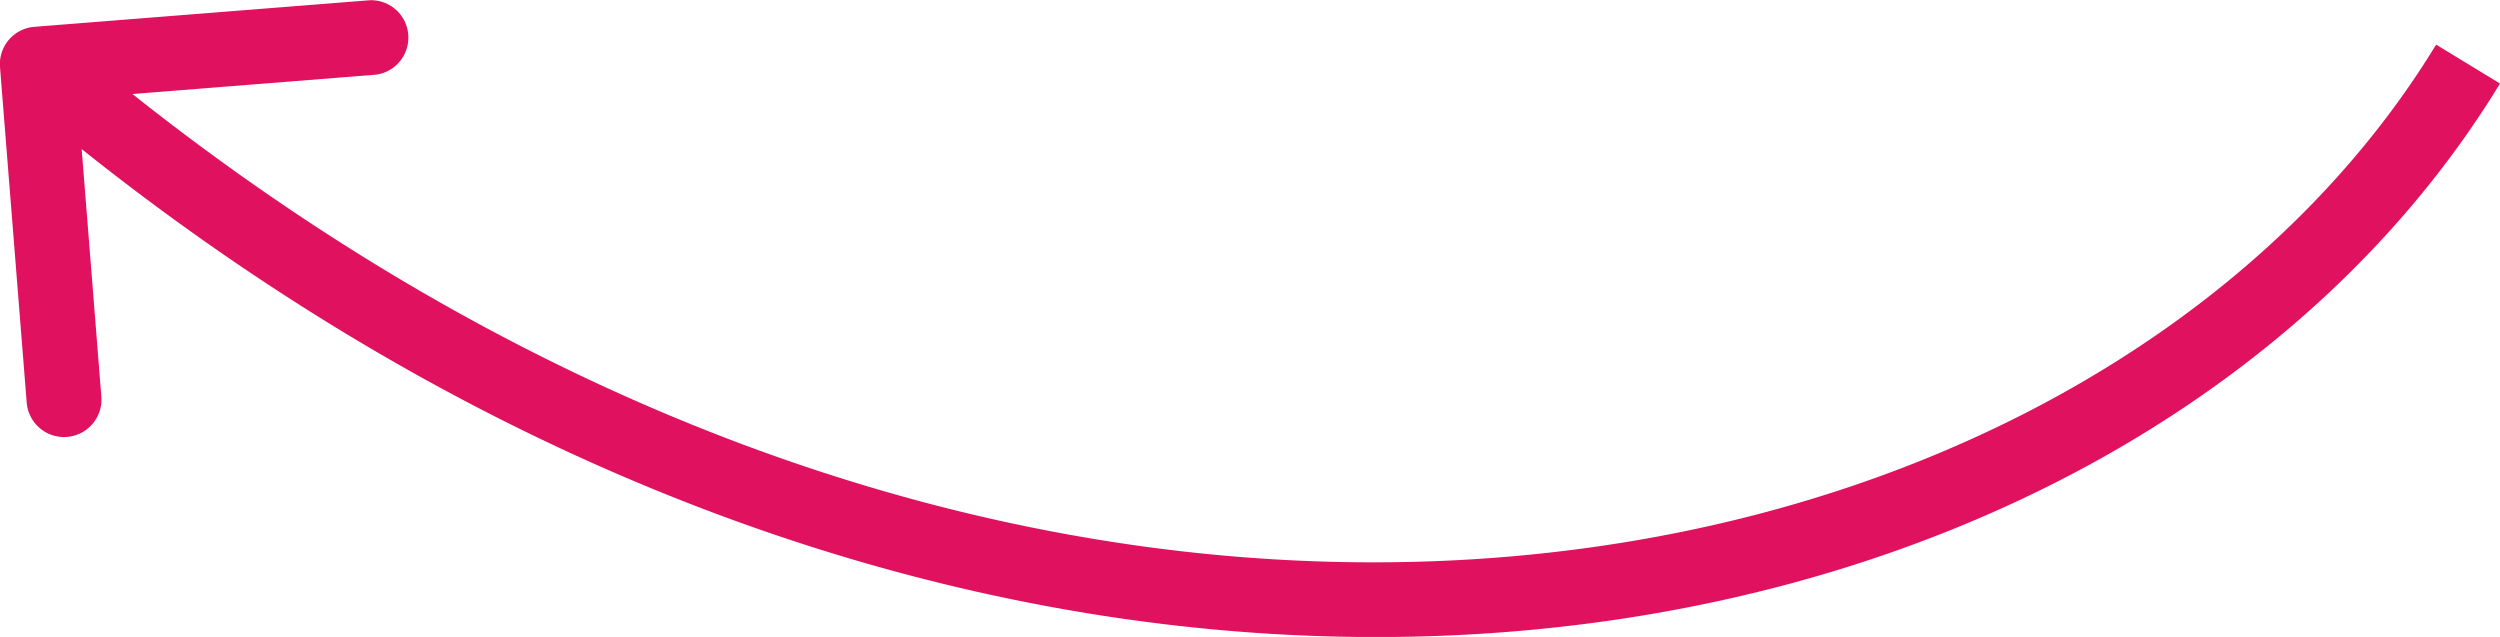
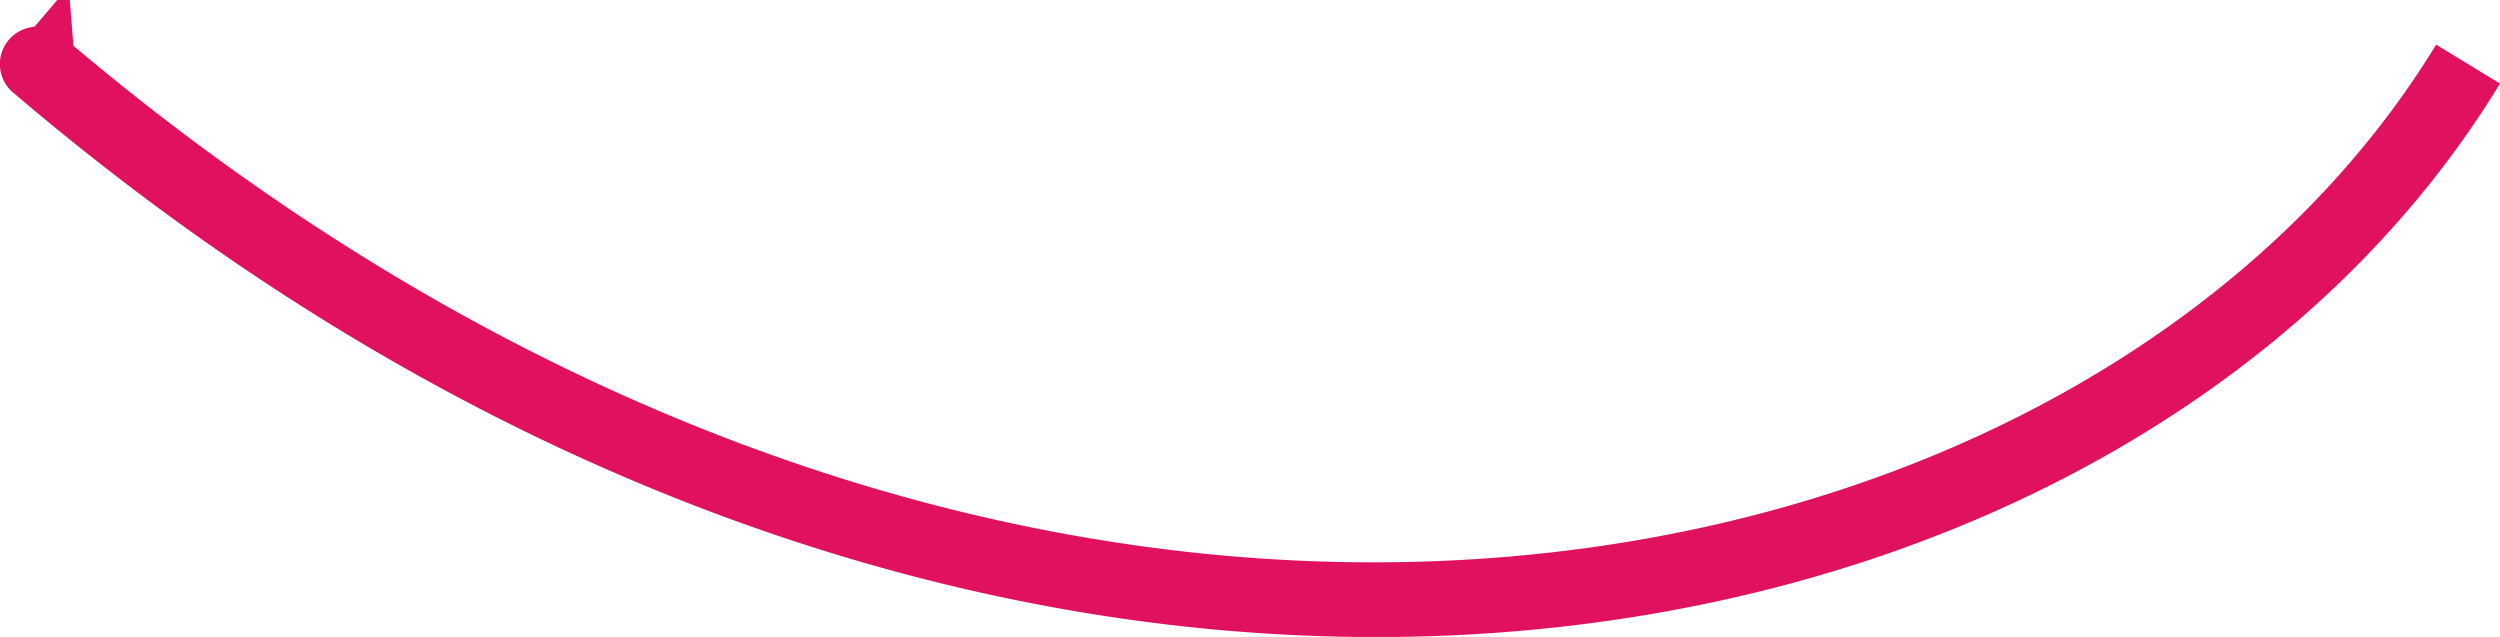
<svg xmlns="http://www.w3.org/2000/svg" height="17.033" viewBox="0 0 66.852 17.033" width="66.852">
-   <path d="m.92 1.011a1 1 0 0 0 -.92 1.076l.714 8.972a1 1 0 1 0 1.996-.159l-.634-7.975 7.975-.634a1 1 0 0 0 -.159-1.991zm64.224.476c-9.4 15.422-38.162 21.36-63.5-.24l-1.293 1.522c25.949 22.131 56.261 16.561 66.501-.241z" fill="#e0115e" transform="translate(0 -.294)" />
+   <path d="m.92 1.011a1 1 0 0 0 -.92 1.076a1 1 0 1 0 1.996-.159l-.634-7.975 7.975-.634a1 1 0 0 0 -.159-1.991zm64.224.476c-9.4 15.422-38.162 21.36-63.5-.24l-1.293 1.522c25.949 22.131 56.261 16.561 66.501-.241z" fill="#e0115e" transform="translate(0 -.294)" />
</svg>